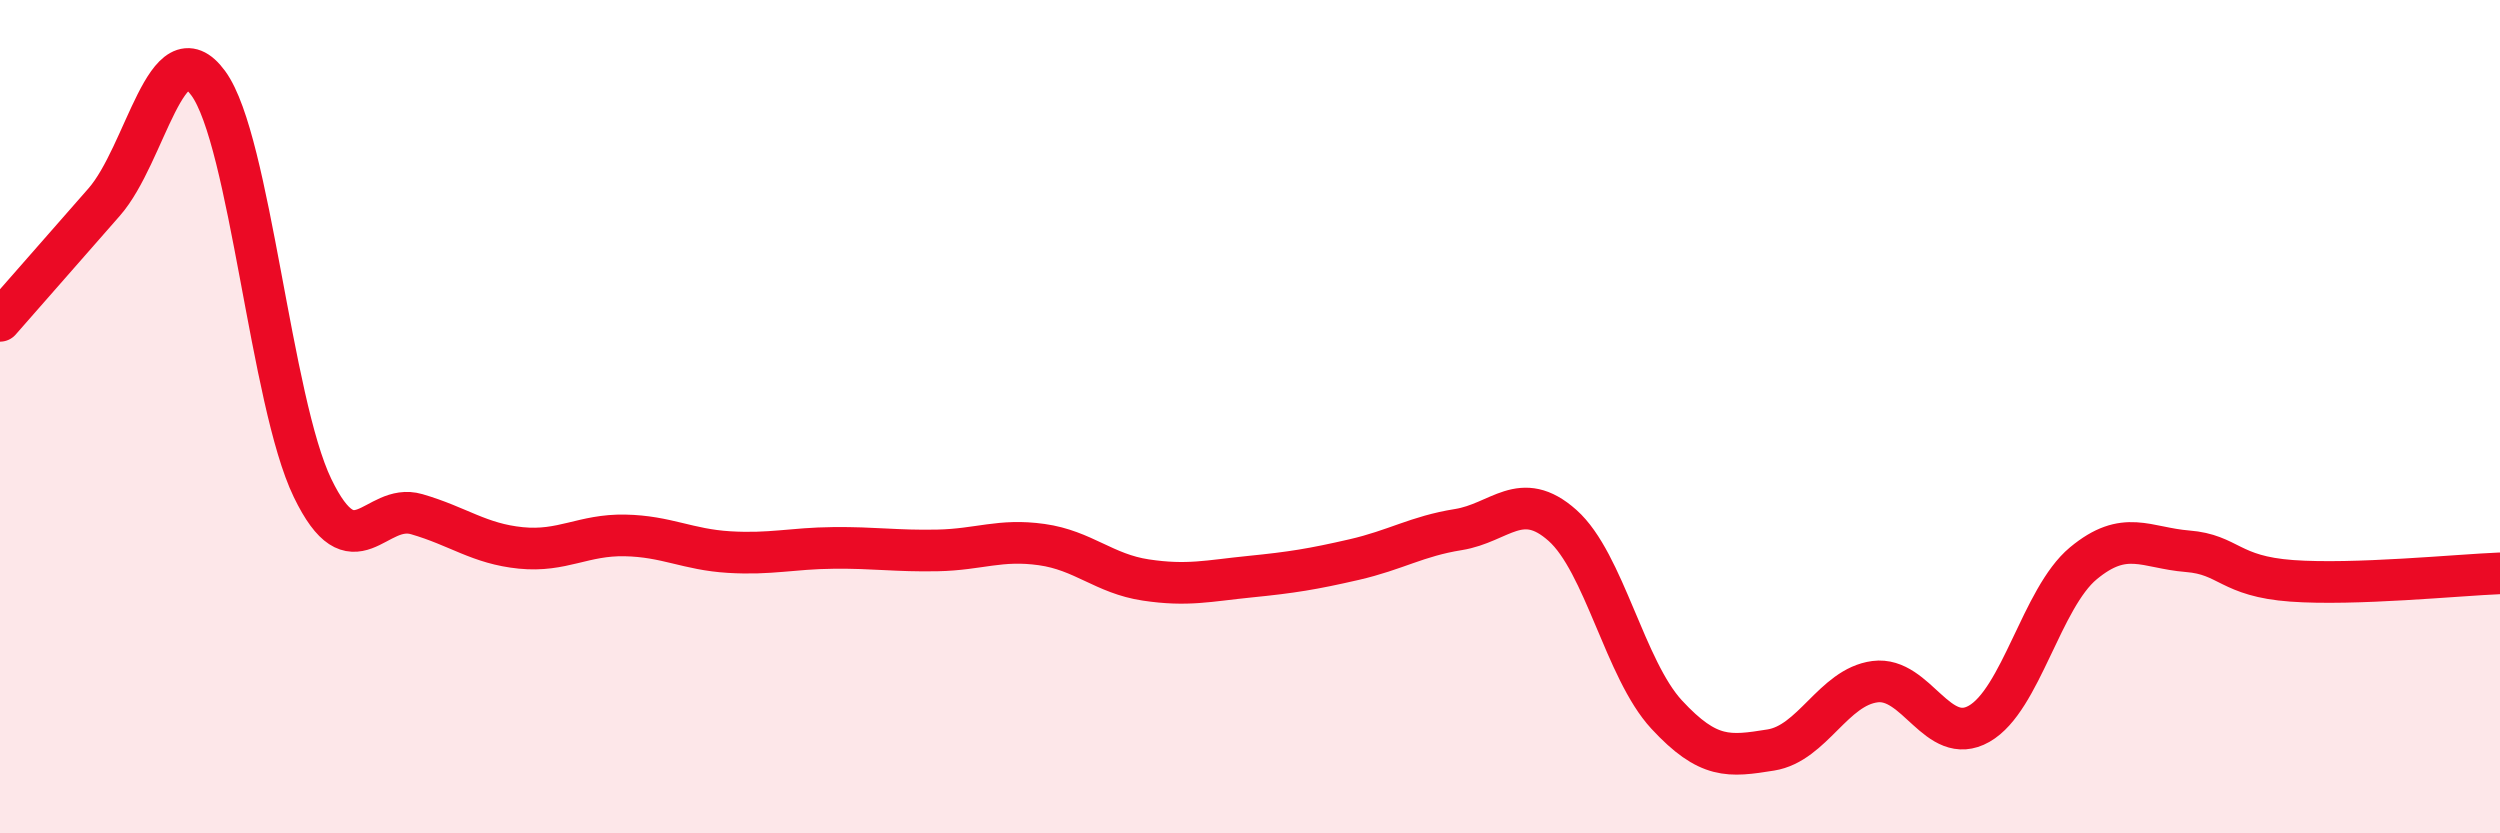
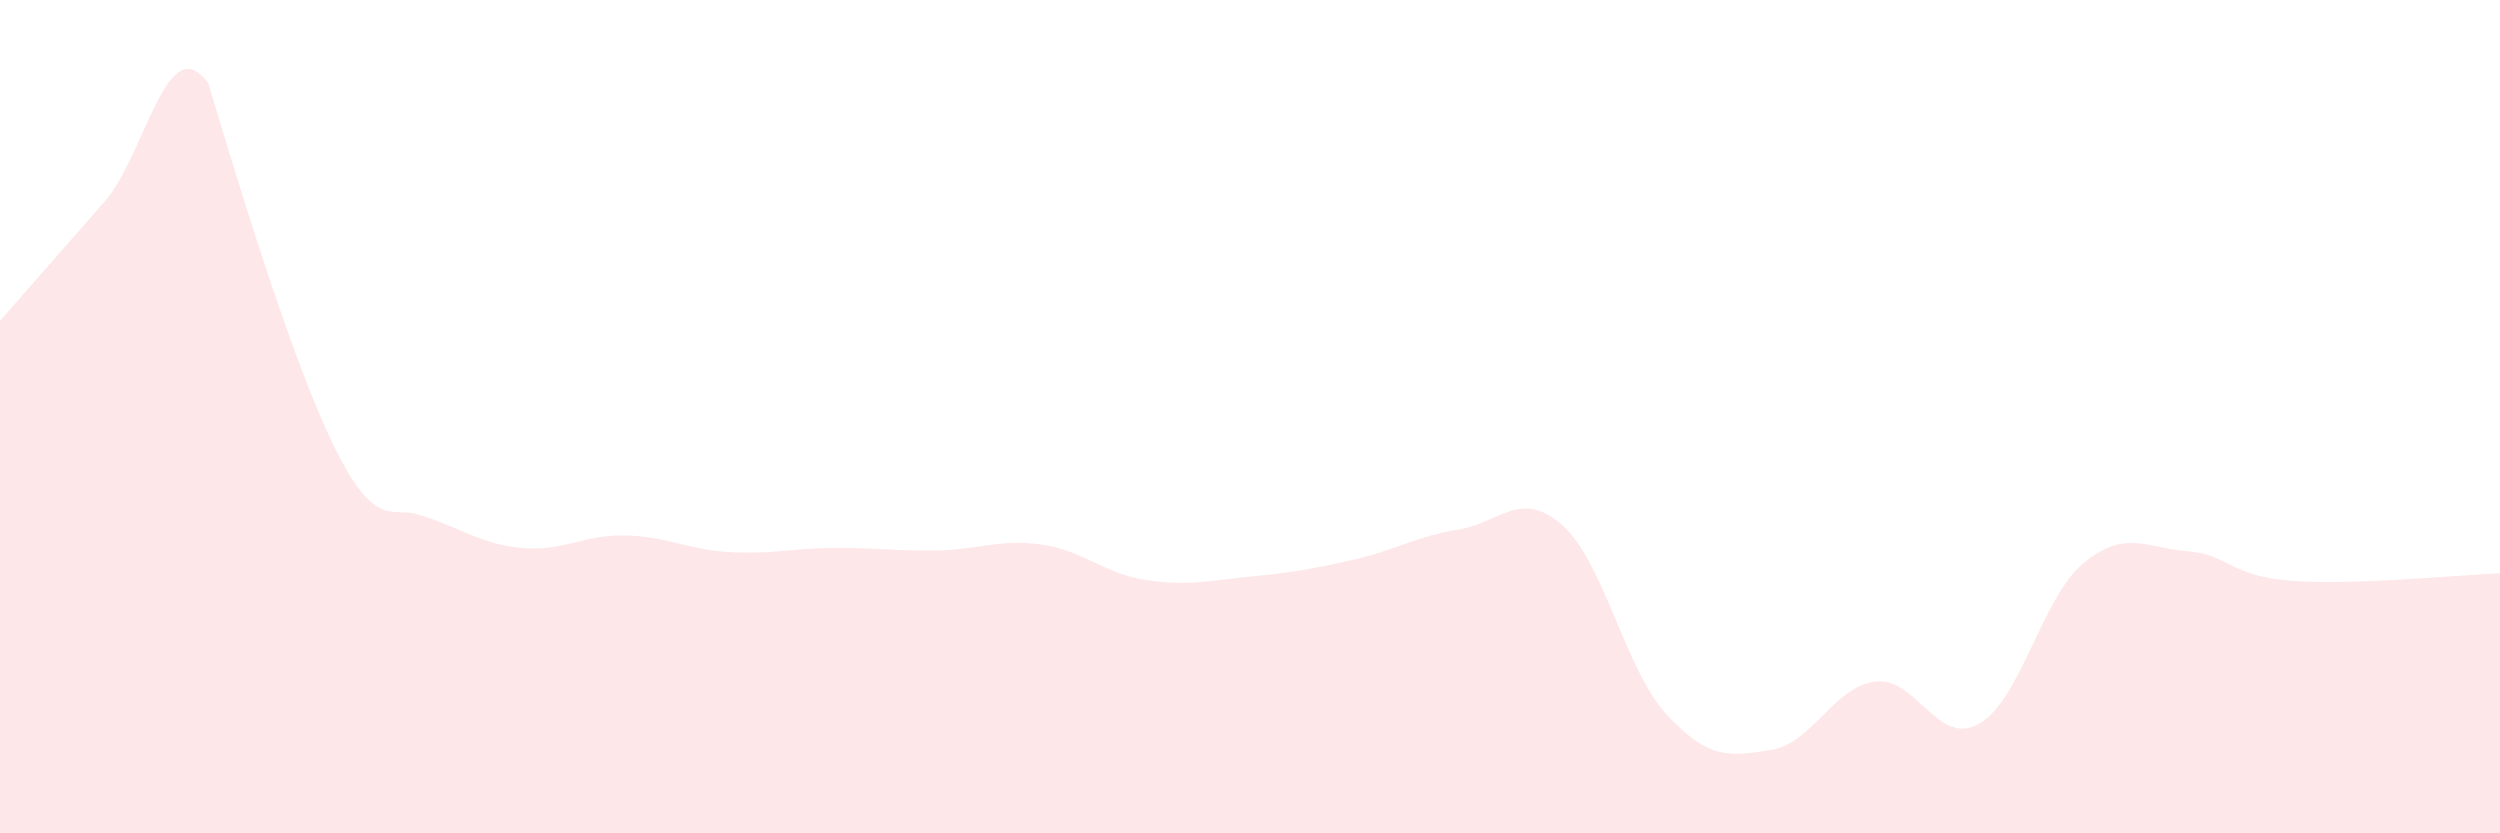
<svg xmlns="http://www.w3.org/2000/svg" width="60" height="20" viewBox="0 0 60 20">
-   <path d="M 0,7.7 C 0.5,7.13 1.5,5.99 2.5,4.85 C 3.5,3.71 4,0.63 5,2 C 6,3.37 6.5,9.64 7.5,11.71 C 8.5,13.78 9,12.05 10,12.34 C 11,12.63 11.5,13.05 12.5,13.15 C 13.5,13.25 14,12.83 15,12.85 C 16,12.87 16.5,13.19 17.5,13.25 C 18.5,13.31 19,13.16 20,13.15 C 21,13.14 21.5,13.23 22.5,13.21 C 23.5,13.19 24,12.93 25,13.07 C 26,13.21 26.5,13.77 27.5,13.92 C 28.5,14.07 29,13.94 30,13.84 C 31,13.74 31.5,13.66 32.5,13.43 C 33.5,13.2 34,12.87 35,12.71 C 36,12.55 36.5,11.72 37.5,12.61 C 38.5,13.5 39,16.07 40,17.15 C 41,18.23 41.5,18.16 42.5,18 C 43.5,17.84 44,16.49 45,16.36 C 46,16.23 46.5,17.94 47.5,17.37 C 48.5,16.8 49,14.35 50,13.52 C 51,12.69 51.5,13.15 52.5,13.23 C 53.5,13.31 53.5,13.83 55,13.94 C 56.5,14.05 59,13.8 60,13.76L60 20L0 20Z" fill="#EB0A25" opacity="0.1" stroke-linecap="round" stroke-linejoin="round" />
-   <path d="M 0,7.7 C 0.5,7.13 1.5,5.99 2.5,4.85 C 3.5,3.71 4,0.63 5,2 C 6,3.37 6.5,9.64 7.5,11.71 C 8.5,13.78 9,12.05 10,12.34 C 11,12.63 11.5,13.05 12.5,13.15 C 13.5,13.25 14,12.83 15,12.85 C 16,12.87 16.5,13.19 17.5,13.25 C 18.5,13.31 19,13.16 20,13.15 C 21,13.14 21.5,13.23 22.5,13.21 C 23.5,13.19 24,12.93 25,13.07 C 26,13.21 26.5,13.77 27.5,13.92 C 28.5,14.07 29,13.94 30,13.84 C 31,13.74 31.5,13.66 32.5,13.43 C 33.5,13.2 34,12.87 35,12.71 C 36,12.55 36.5,11.72 37.5,12.61 C 38.5,13.5 39,16.07 40,17.15 C 41,18.23 41.5,18.16 42.5,18 C 43.5,17.84 44,16.49 45,16.36 C 46,16.23 46.5,17.94 47.5,17.37 C 48.5,16.8 49,14.35 50,13.52 C 51,12.69 51.5,13.15 52.5,13.23 C 53.5,13.31 53.5,13.83 55,13.94 C 56.5,14.05 59,13.8 60,13.76" stroke="#EB0A25" stroke-width="1" fill="none" stroke-linecap="round" stroke-linejoin="round" />
+   <path d="M 0,7.7 C 0.5,7.13 1.5,5.99 2.5,4.85 C 3.5,3.71 4,0.63 5,2 C 8.5,13.78 9,12.05 10,12.34 C 11,12.63 11.5,13.05 12.5,13.15 C 13.5,13.25 14,12.83 15,12.85 C 16,12.87 16.5,13.19 17.5,13.25 C 18.5,13.31 19,13.16 20,13.15 C 21,13.14 21.5,13.23 22.5,13.21 C 23.5,13.19 24,12.93 25,13.07 C 26,13.21 26.5,13.77 27.5,13.92 C 28.5,14.07 29,13.94 30,13.84 C 31,13.74 31.5,13.66 32.5,13.43 C 33.5,13.2 34,12.87 35,12.71 C 36,12.55 36.5,11.72 37.5,12.61 C 38.5,13.5 39,16.07 40,17.15 C 41,18.23 41.5,18.16 42.5,18 C 43.5,17.84 44,16.49 45,16.36 C 46,16.23 46.5,17.94 47.5,17.37 C 48.5,16.8 49,14.35 50,13.52 C 51,12.69 51.5,13.15 52.5,13.23 C 53.5,13.31 53.5,13.83 55,13.94 C 56.5,14.05 59,13.8 60,13.76L60 20L0 20Z" fill="#EB0A25" opacity="0.1" stroke-linecap="round" stroke-linejoin="round" />
</svg>